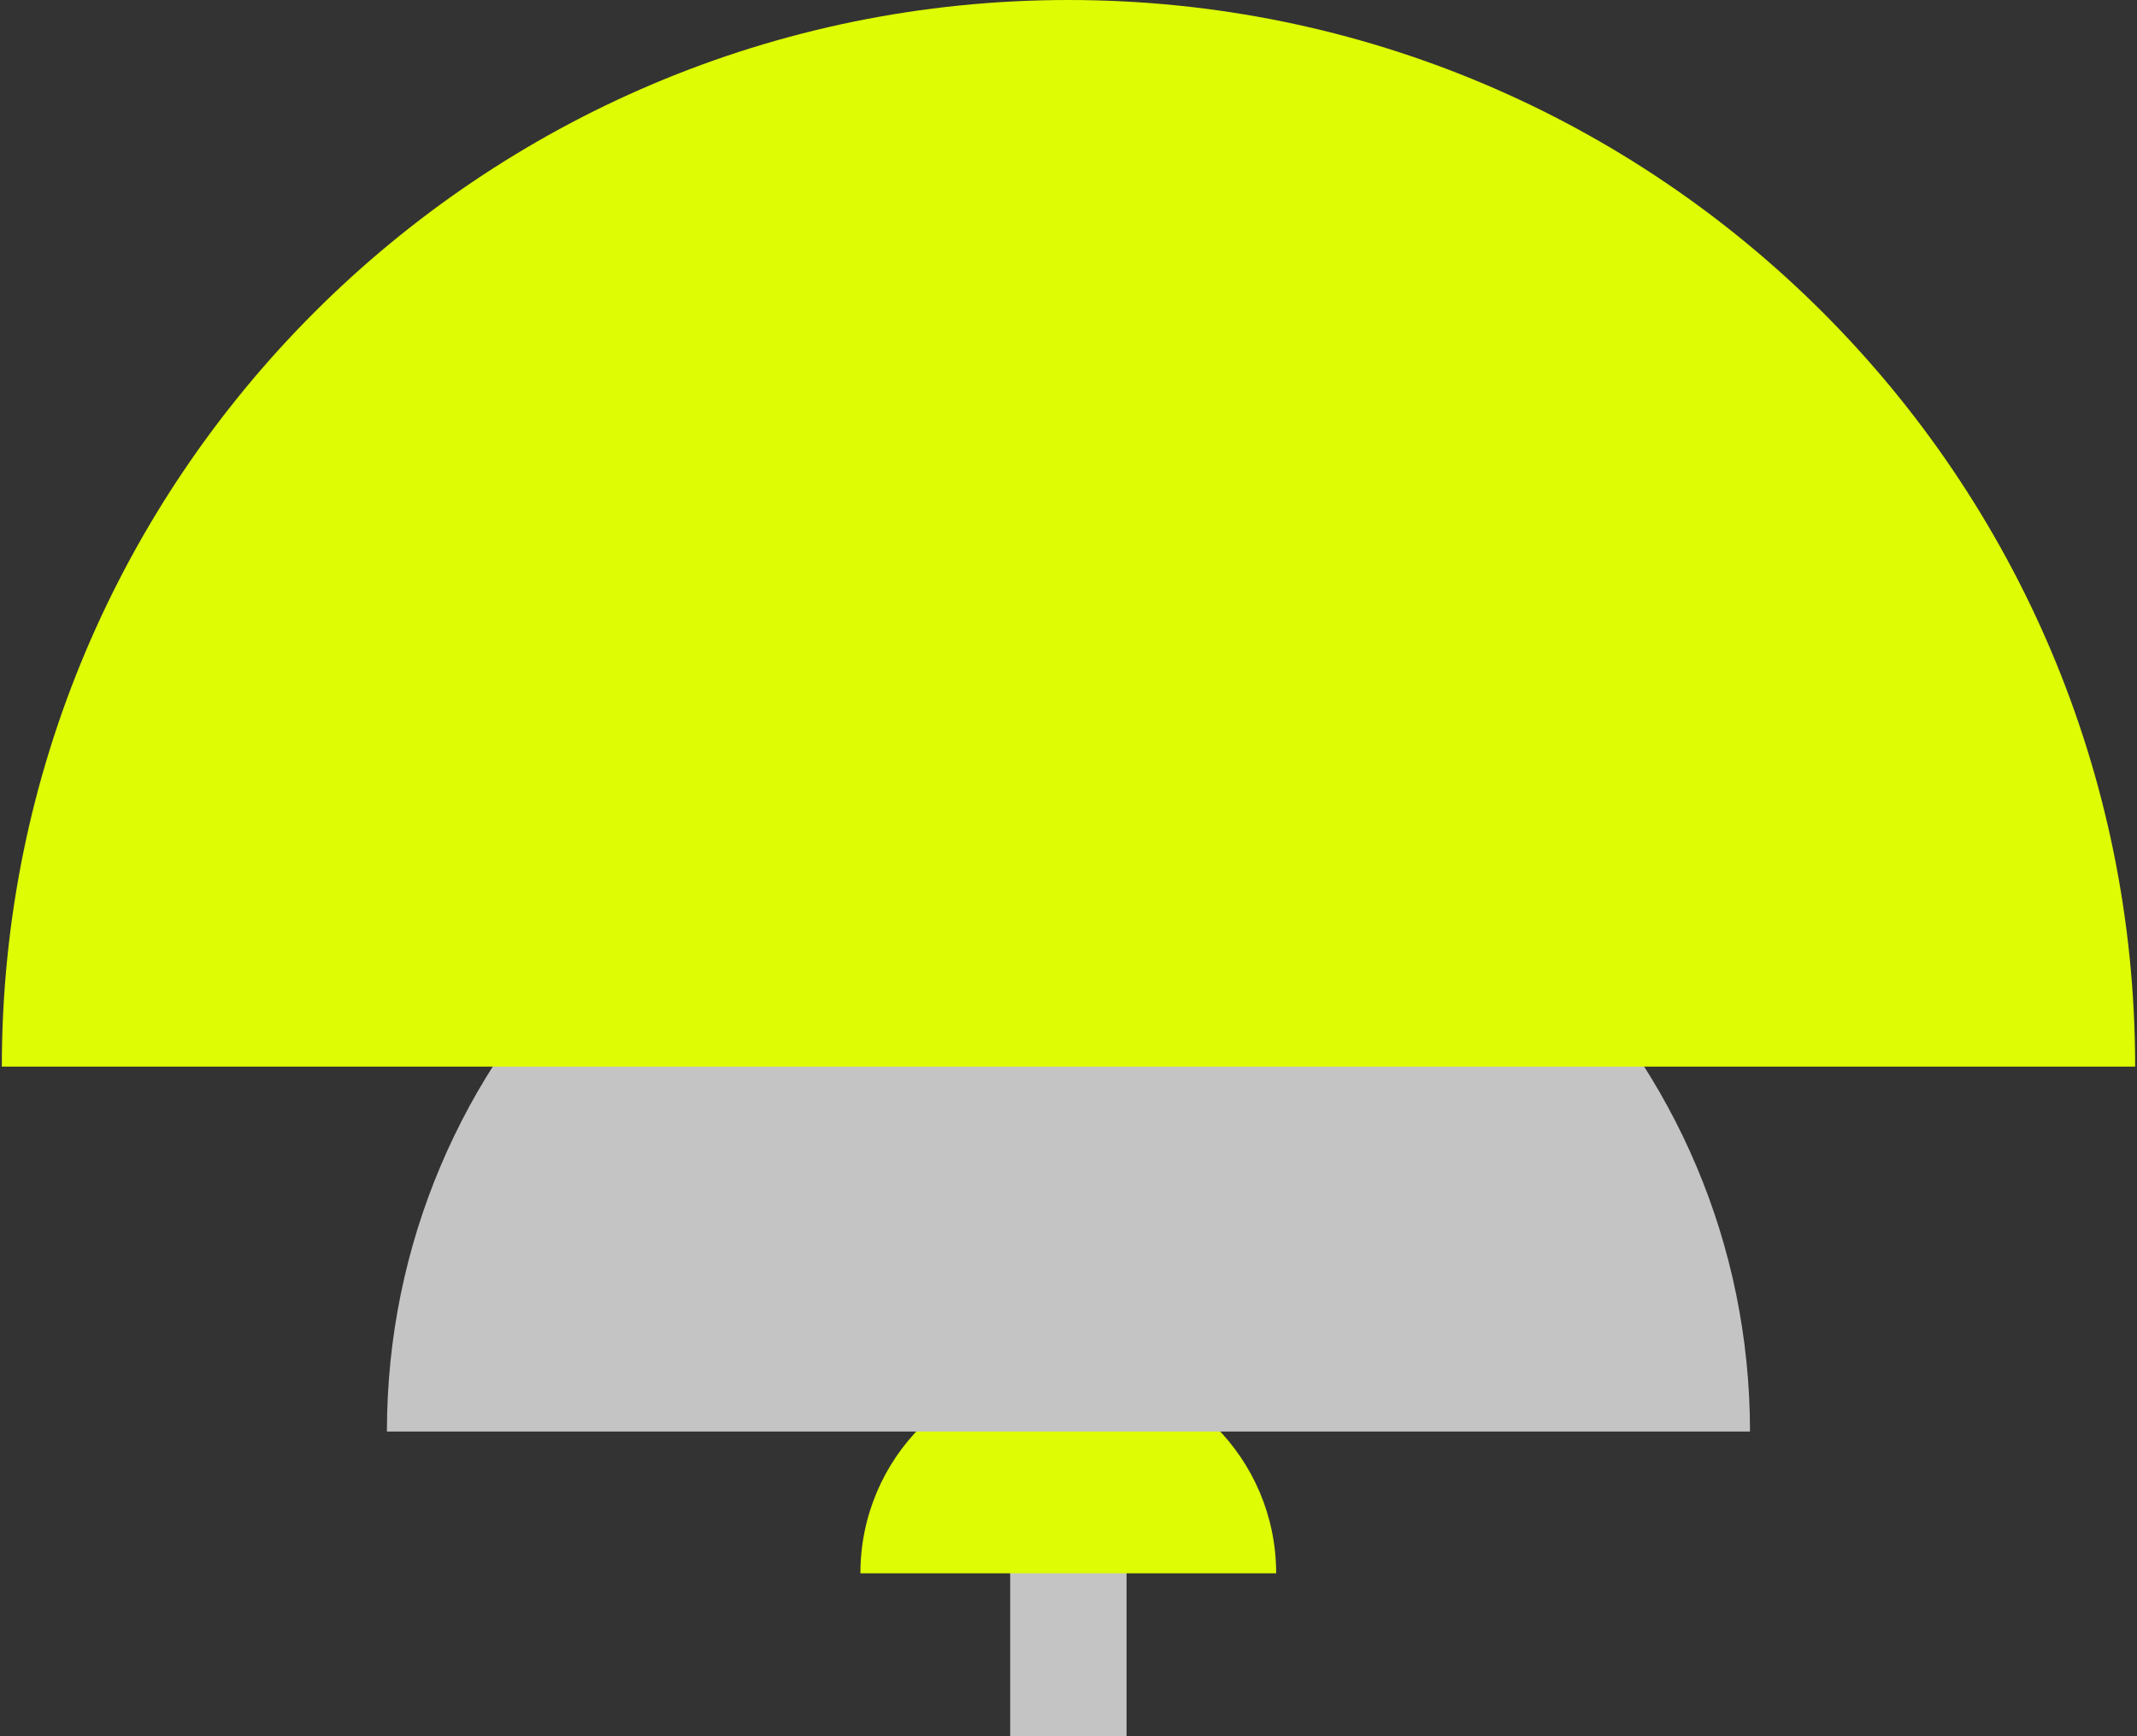
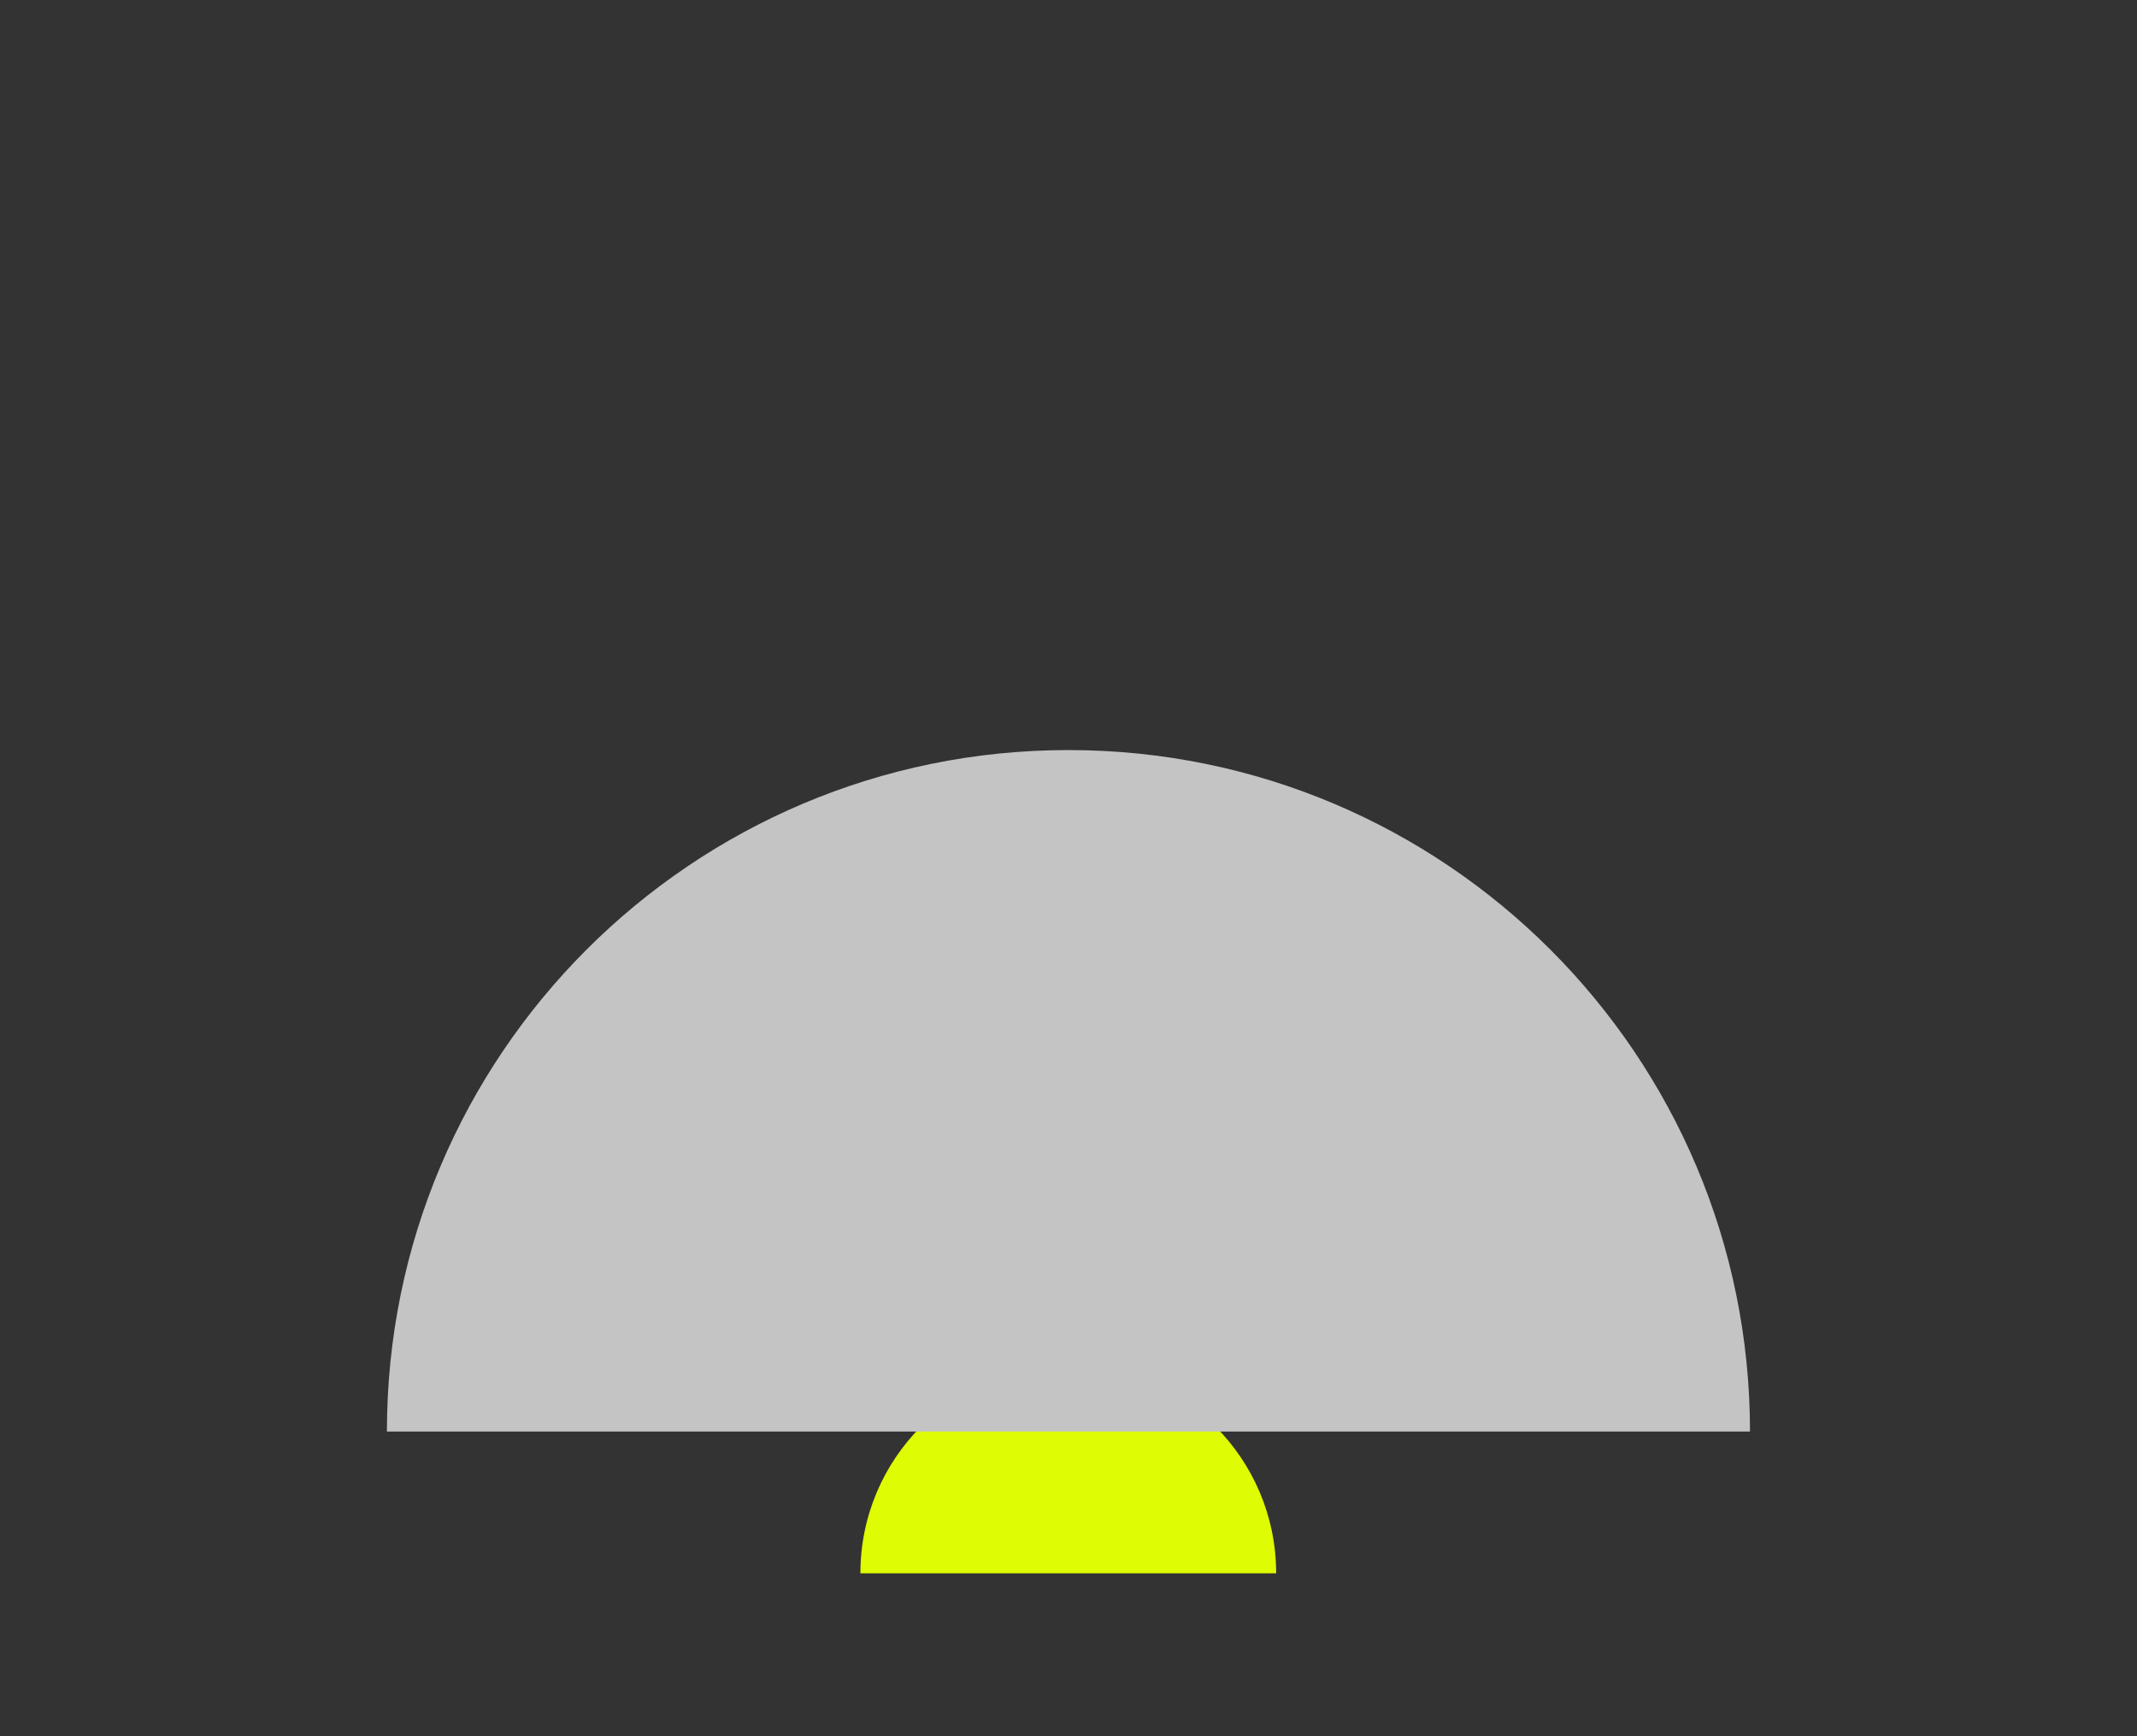
<svg xmlns="http://www.w3.org/2000/svg" width="144" height="117" viewBox="0 0 144 117" fill="none">
  <rect x="0" y="0" width="144" height="117" fill="#333333" stroke="none" />
-   <path d="M75.911 31.536H68.071V117H75.911V31.536Z" fill="#C4C4C4" />
  <path d="M57.977 106.022C57.977 98.277 64.254 92.013 71.985 92.013C79.716 92.013 85.993 98.29 85.993 106.022H57.977Z" fill="#DEFC03" />
  <path d="M26.072 96.47C26.072 71.103 46.63 50.545 71.997 50.545C97.365 50.545 117.922 71.103 117.922 96.47H26.072Z" fill="#C4C4C4" />
-   <path d="M0.123 71.877C0.123 32.188 32.298 0 72 0C111.702 0 143.876 32.175 143.876 71.877H0.123Z" fill="#DEFC03" />
</svg>